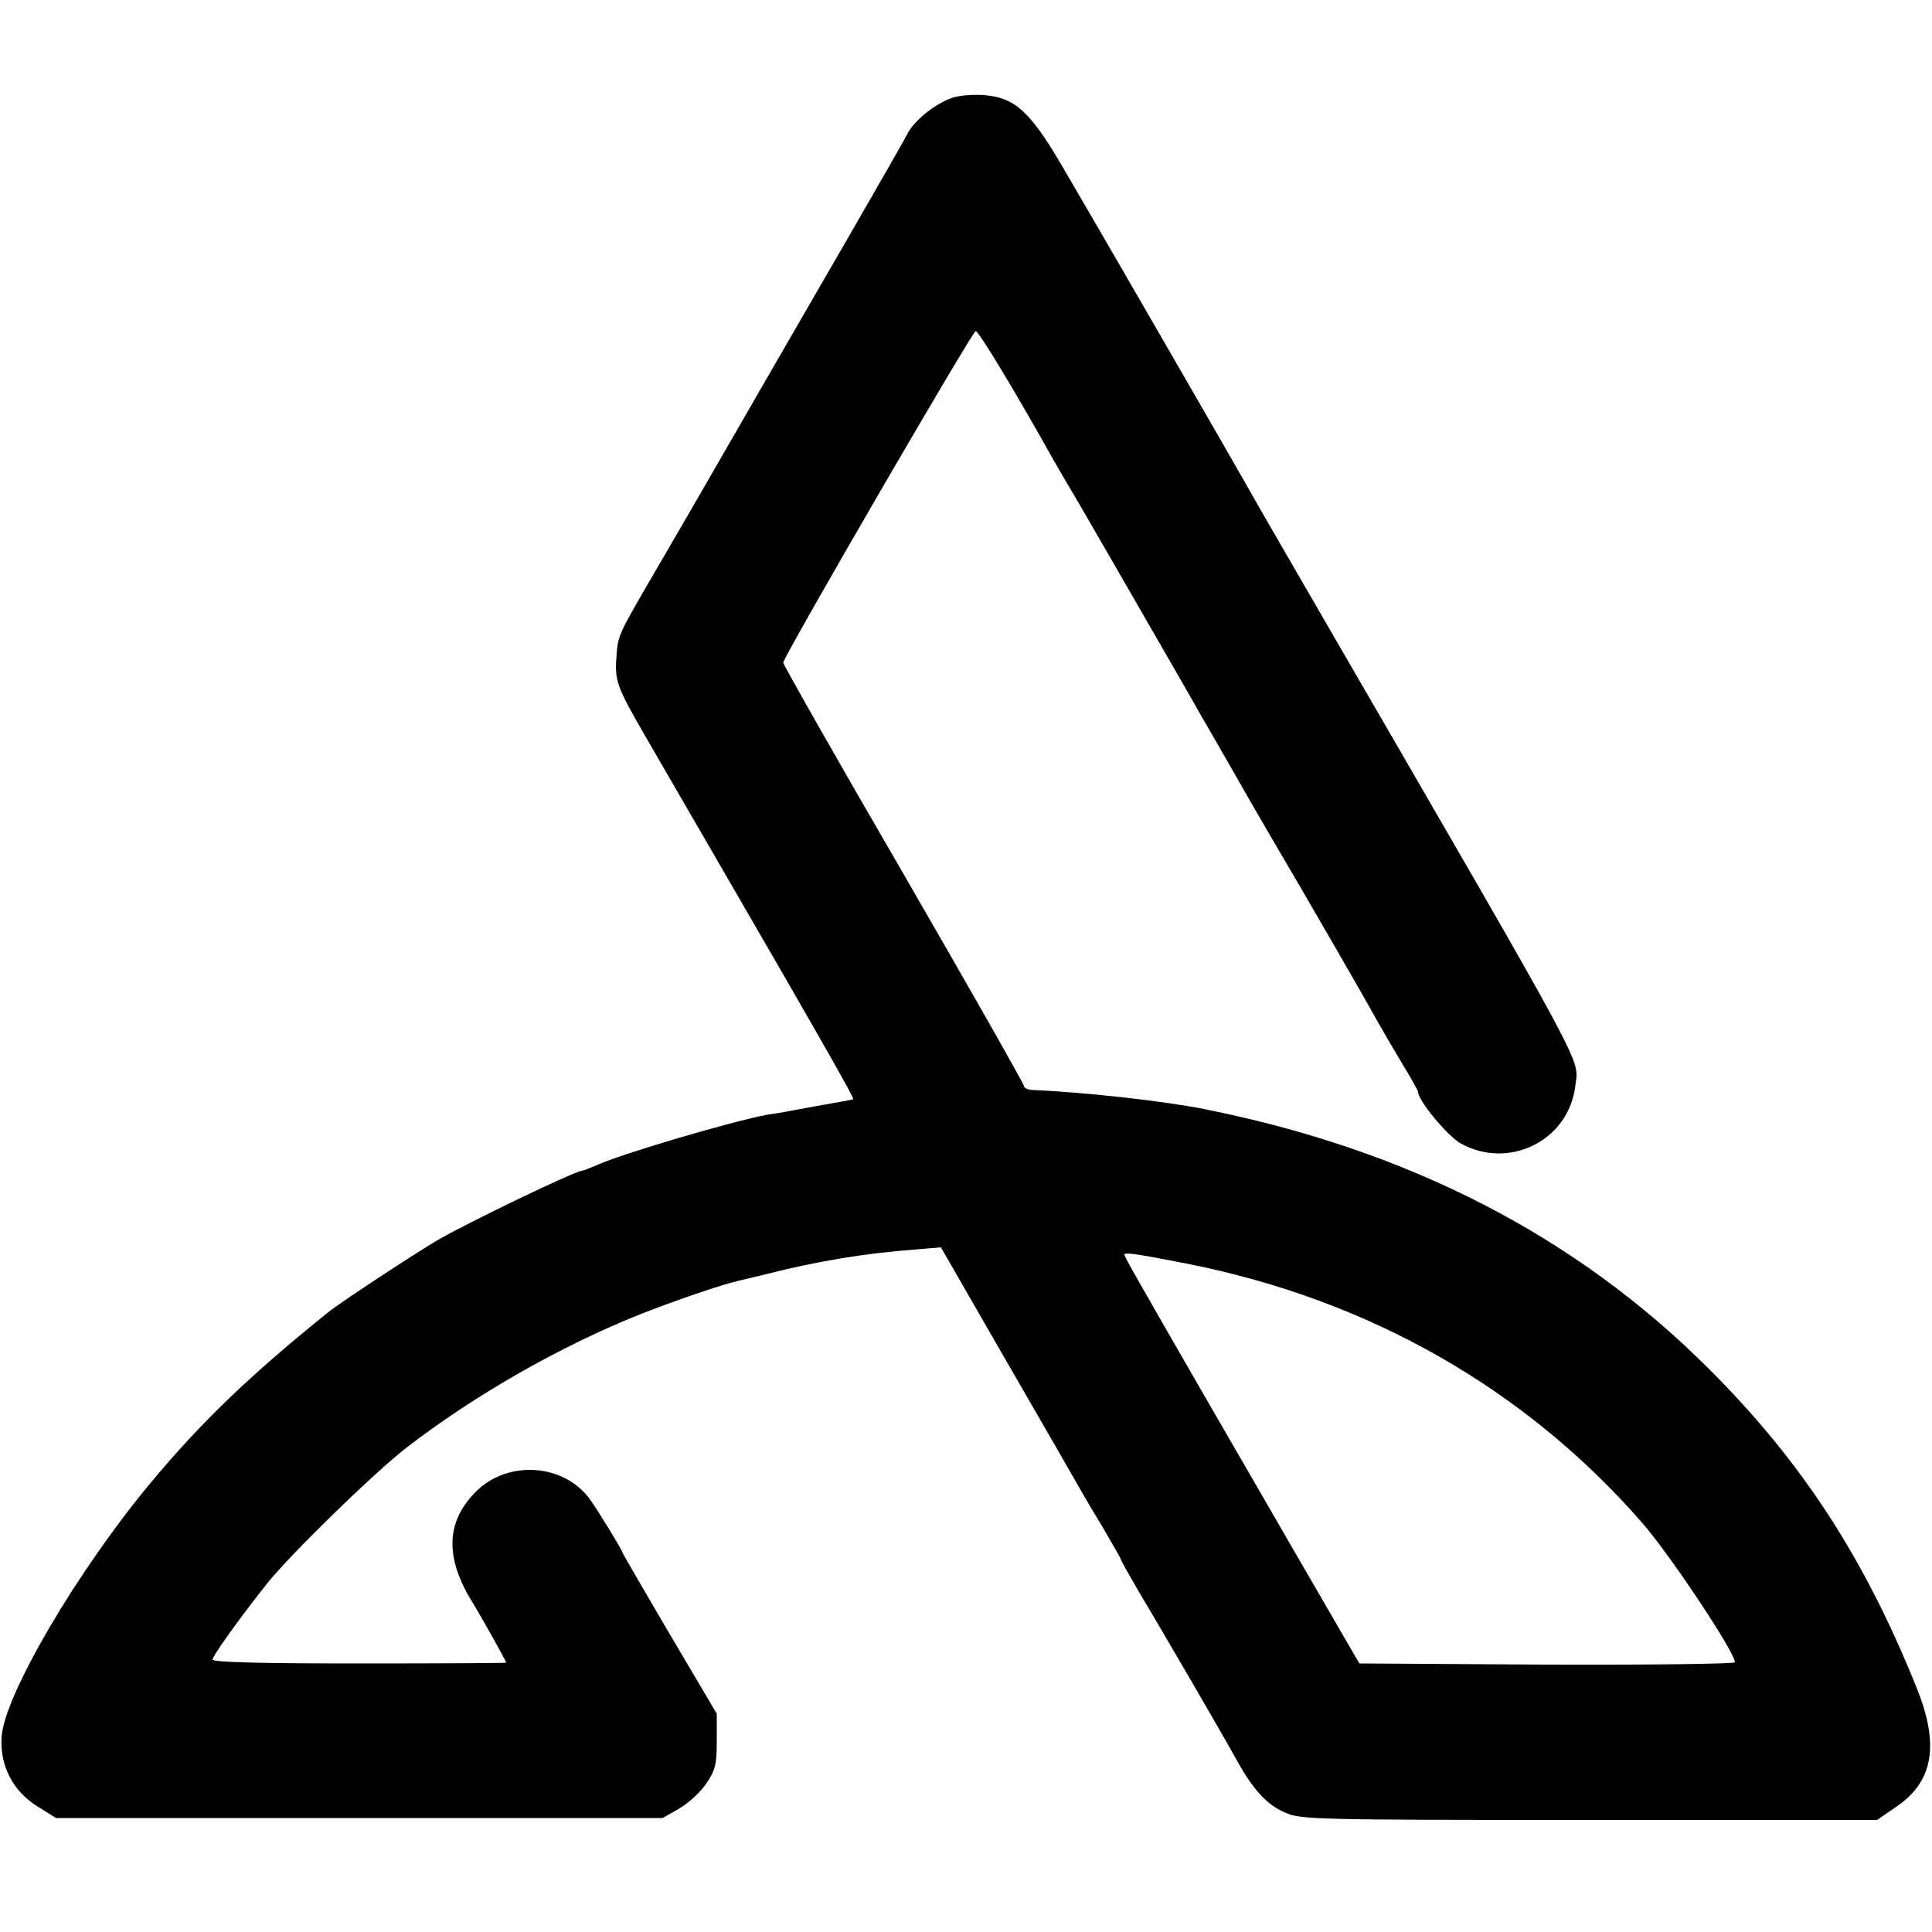
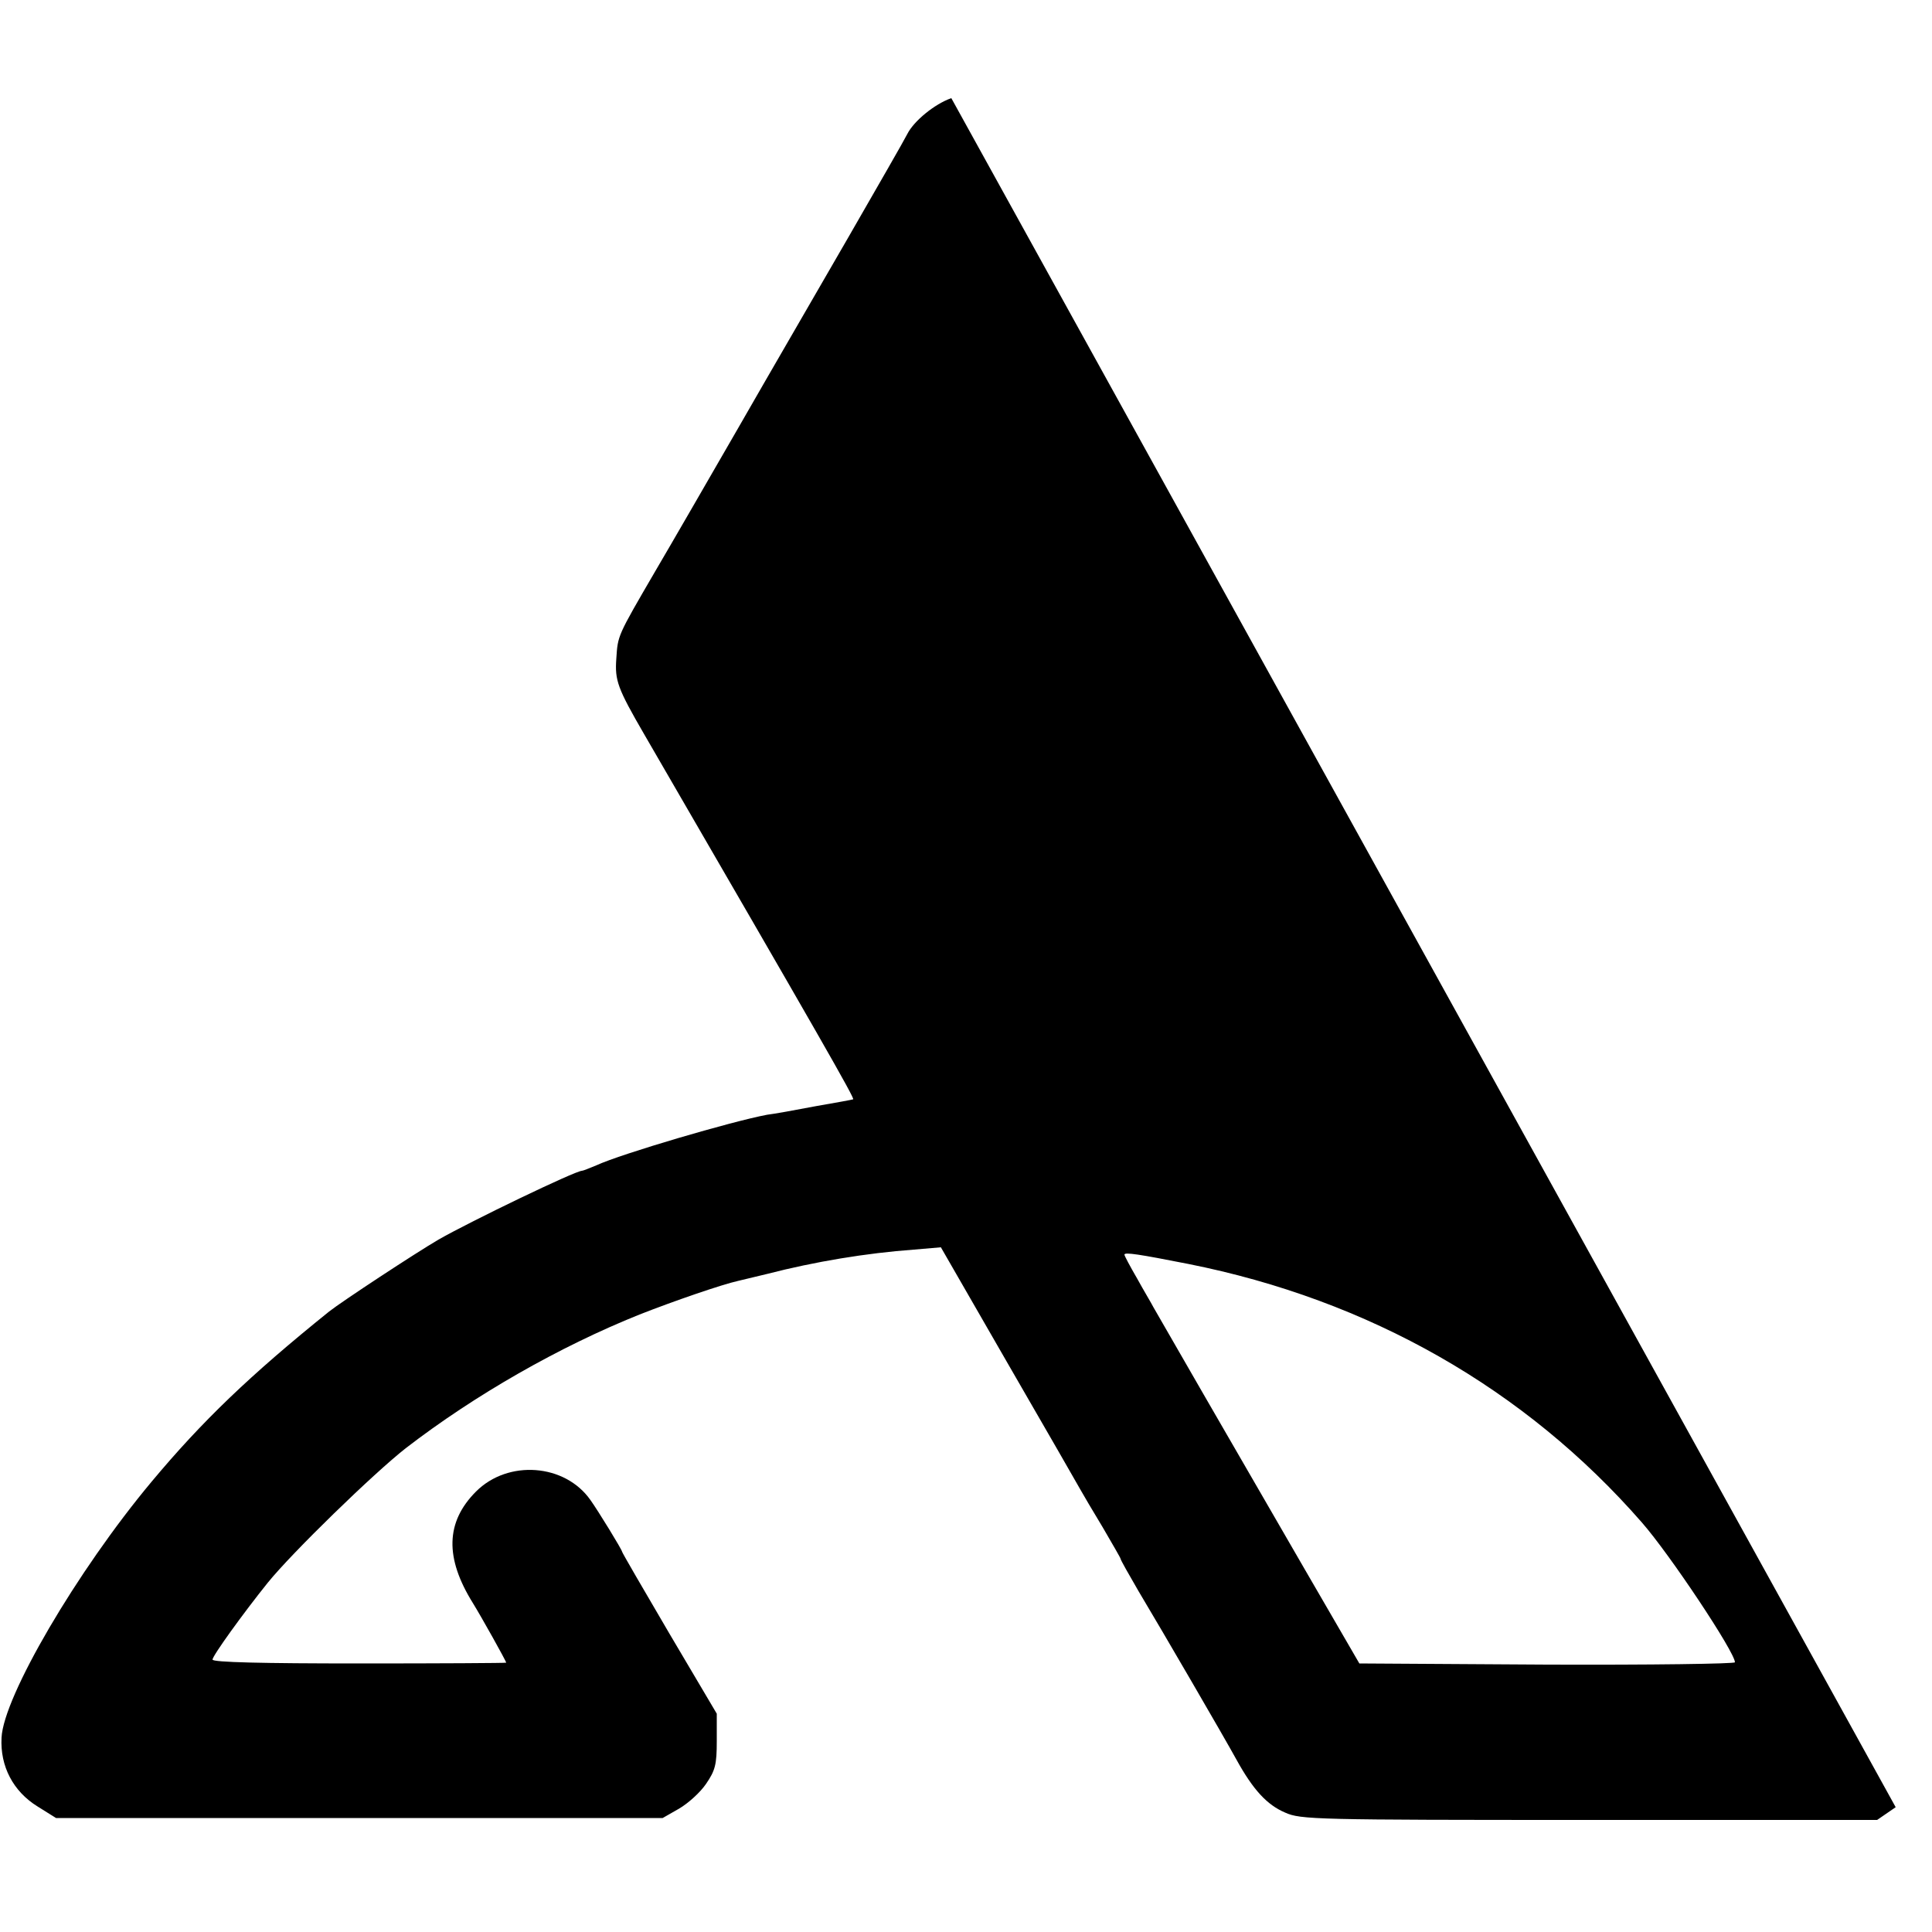
<svg xmlns="http://www.w3.org/2000/svg" version="1.0" width="500pt" height="500pt" viewBox="0 0 500 500" preserveAspectRatio="xMidYMid meet">
  <g transform="translate(0,500) scale(0.1,-0.1)" fill="#000000" stroke="none">
-     <path d="M2462 4746 c-43 -15 -97 -59 -114 -93 -8 -16 -77 -136 -153 -268 -76 -132 -204 -352 -283 -490 -79 -137 -176 -305 -216 -373 -99 -170 -97 -166 -101 -227 -4 -56 3 -76 72 -195 458 -790 545 -942 541 -945 -2 -1 -46 -9 -98 -18 -52 -10 -108 -20 -125 -22 -91 -17 -377 -101 -442 -131 -17 -7 -34 -14 -37 -14 -17 0 -287 -130 -371 -178 -60 -35 -250 -160 -283 -186 -205 -165 -329 -284 -460 -441 -193 -231 -383 -556 -388 -662 -4 -74 30 -139 93 -178 l48 -30 785 0 785 0 42 24 c24 14 55 42 70 64 24 35 28 50 28 111 l0 71 -123 208 c-67 114 -122 209 -122 211 0 5 -62 106 -82 134 -66 94 -213 105 -296 22 -79 -79 -81 -172 -8 -289 21 -34 86 -150 86 -154 0 -1 -171 -2 -380 -2 -251 0 -380 3 -380 10 0 10 81 122 143 199 63 78 274 283 357 348 179 138 398 263 605 346 89 35 214 78 255 87 8 2 42 10 75 18 124 32 257 54 380 63 l70 6 175 -304 c96 -166 180 -312 186 -323 6 -11 32 -55 58 -98 25 -43 46 -79 46 -81 0 -3 21 -40 46 -83 64 -107 221 -377 254 -437 43 -78 79 -117 126 -137 40 -18 77 -19 787 -19 l745 0 48 33 c97 65 114 160 55 307 -135 337 -297 586 -536 825 -345 346 -781 570 -1310 675 -105 21 -315 44 -442 49 -13 1 -23 5 -23 10 0 6 -140 252 -311 548 -172 296 -312 543 -312 548 0 15 489 857 498 858 7 2 104 -159 204 -338 9 -16 24 -41 32 -55 9 -14 87 -149 174 -300 87 -151 166 -288 175 -305 10 -16 43 -75 75 -130 31 -55 74 -129 95 -165 114 -194 257 -442 283 -490 17 -30 48 -83 69 -118 21 -34 38 -65 38 -68 0 -22 76 -114 110 -133 126 -70 281 8 297 150 9 72 40 14 -635 1179 -91 157 -174 301 -185 320 -53 95 -449 780 -511 885 -82 139 -121 173 -201 179 -27 2 -65 -1 -83 -8z m613 -3017 c468 -93 872 -323 1174 -669 72 -82 241 -336 241 -362 0 -4 -219 -7 -486 -6 l-486 3 -145 250 c-182 314 -375 649 -388 672 -5 10 -25 43 -42 74 -18 31 -33 59 -33 62 0 7 38 1 165 -24z" />
+     <path d="M2462 4746 c-43 -15 -97 -59 -114 -93 -8 -16 -77 -136 -153 -268 -76 -132 -204 -352 -283 -490 -79 -137 -176 -305 -216 -373 -99 -170 -97 -166 -101 -227 -4 -56 3 -76 72 -195 458 -790 545 -942 541 -945 -2 -1 -46 -9 -98 -18 -52 -10 -108 -20 -125 -22 -91 -17 -377 -101 -442 -131 -17 -7 -34 -14 -37 -14 -17 0 -287 -130 -371 -178 -60 -35 -250 -160 -283 -186 -205 -165 -329 -284 -460 -441 -193 -231 -383 -556 -388 -662 -4 -74 30 -139 93 -178 l48 -30 785 0 785 0 42 24 c24 14 55 42 70 64 24 35 28 50 28 111 l0 71 -123 208 c-67 114 -122 209 -122 211 0 5 -62 106 -82 134 -66 94 -213 105 -296 22 -79 -79 -81 -172 -8 -289 21 -34 86 -150 86 -154 0 -1 -171 -2 -380 -2 -251 0 -380 3 -380 10 0 10 81 122 143 199 63 78 274 283 357 348 179 138 398 263 605 346 89 35 214 78 255 87 8 2 42 10 75 18 124 32 257 54 380 63 l70 6 175 -304 c96 -166 180 -312 186 -323 6 -11 32 -55 58 -98 25 -43 46 -79 46 -81 0 -3 21 -40 46 -83 64 -107 221 -377 254 -437 43 -78 79 -117 126 -137 40 -18 77 -19 787 -19 l745 0 48 33 z m613 -3017 c468 -93 872 -323 1174 -669 72 -82 241 -336 241 -362 0 -4 -219 -7 -486 -6 l-486 3 -145 250 c-182 314 -375 649 -388 672 -5 10 -25 43 -42 74 -18 31 -33 59 -33 62 0 7 38 1 165 -24z" />
  </g>
</svg>